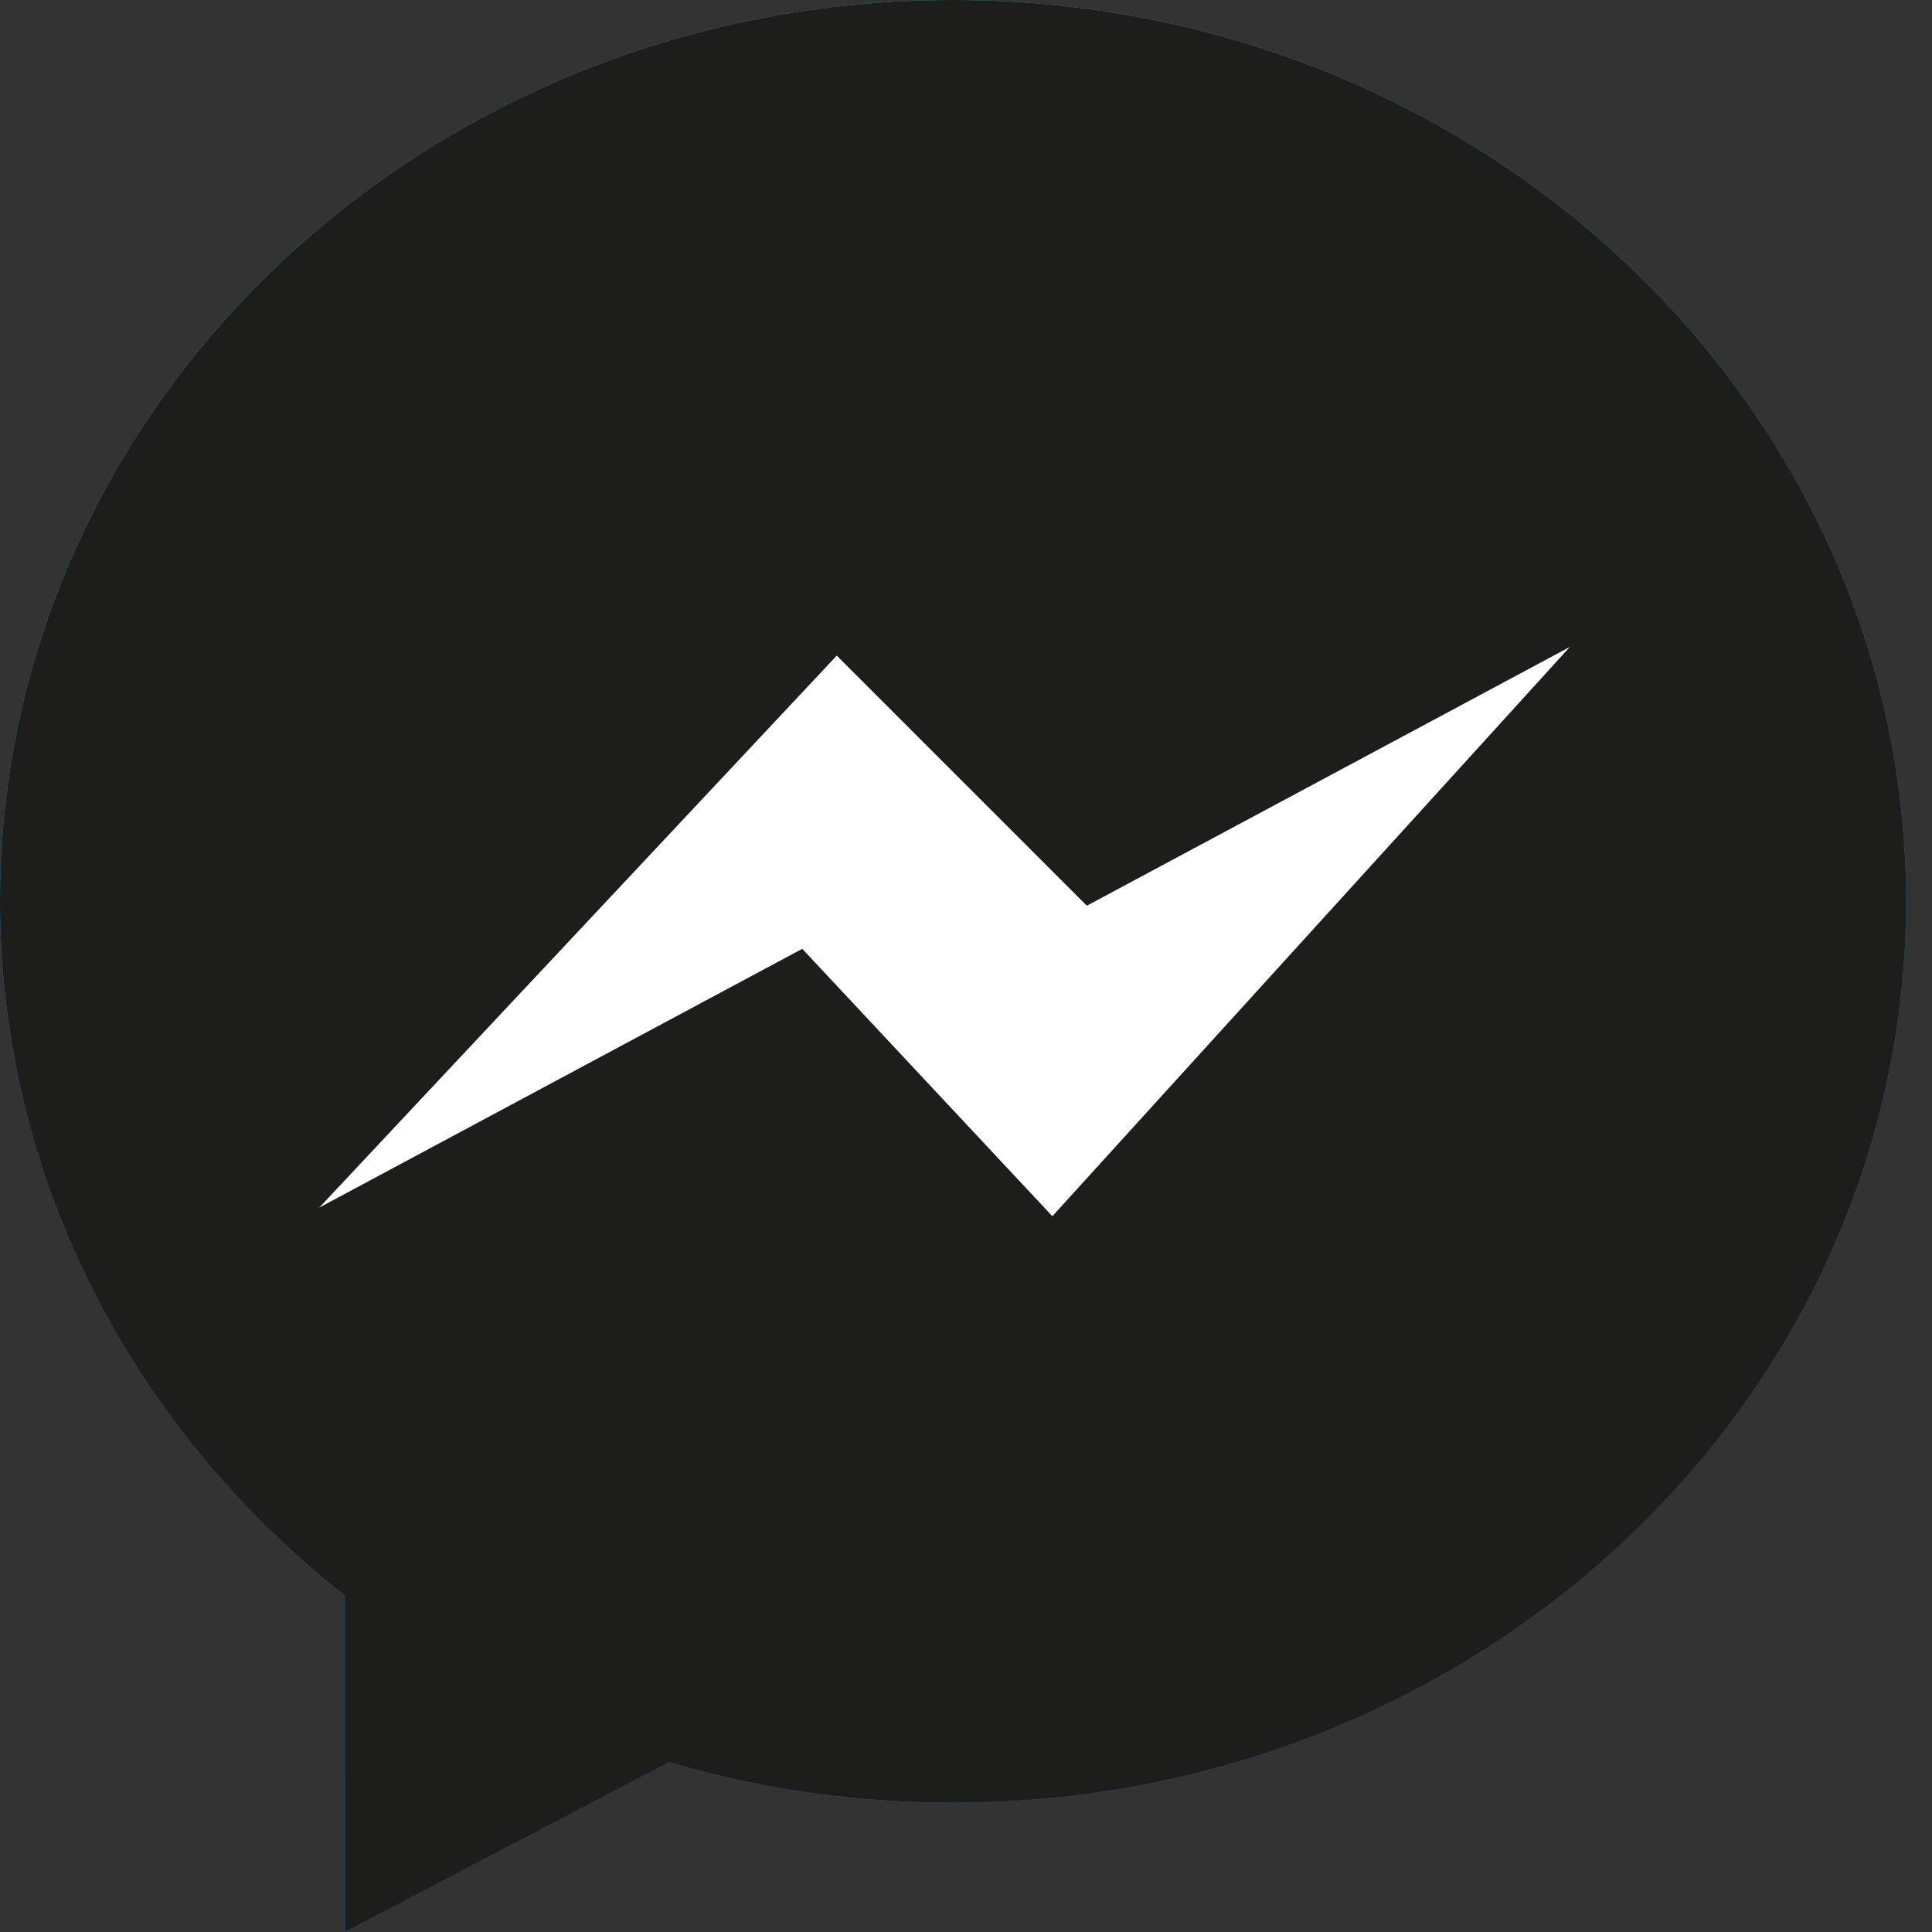
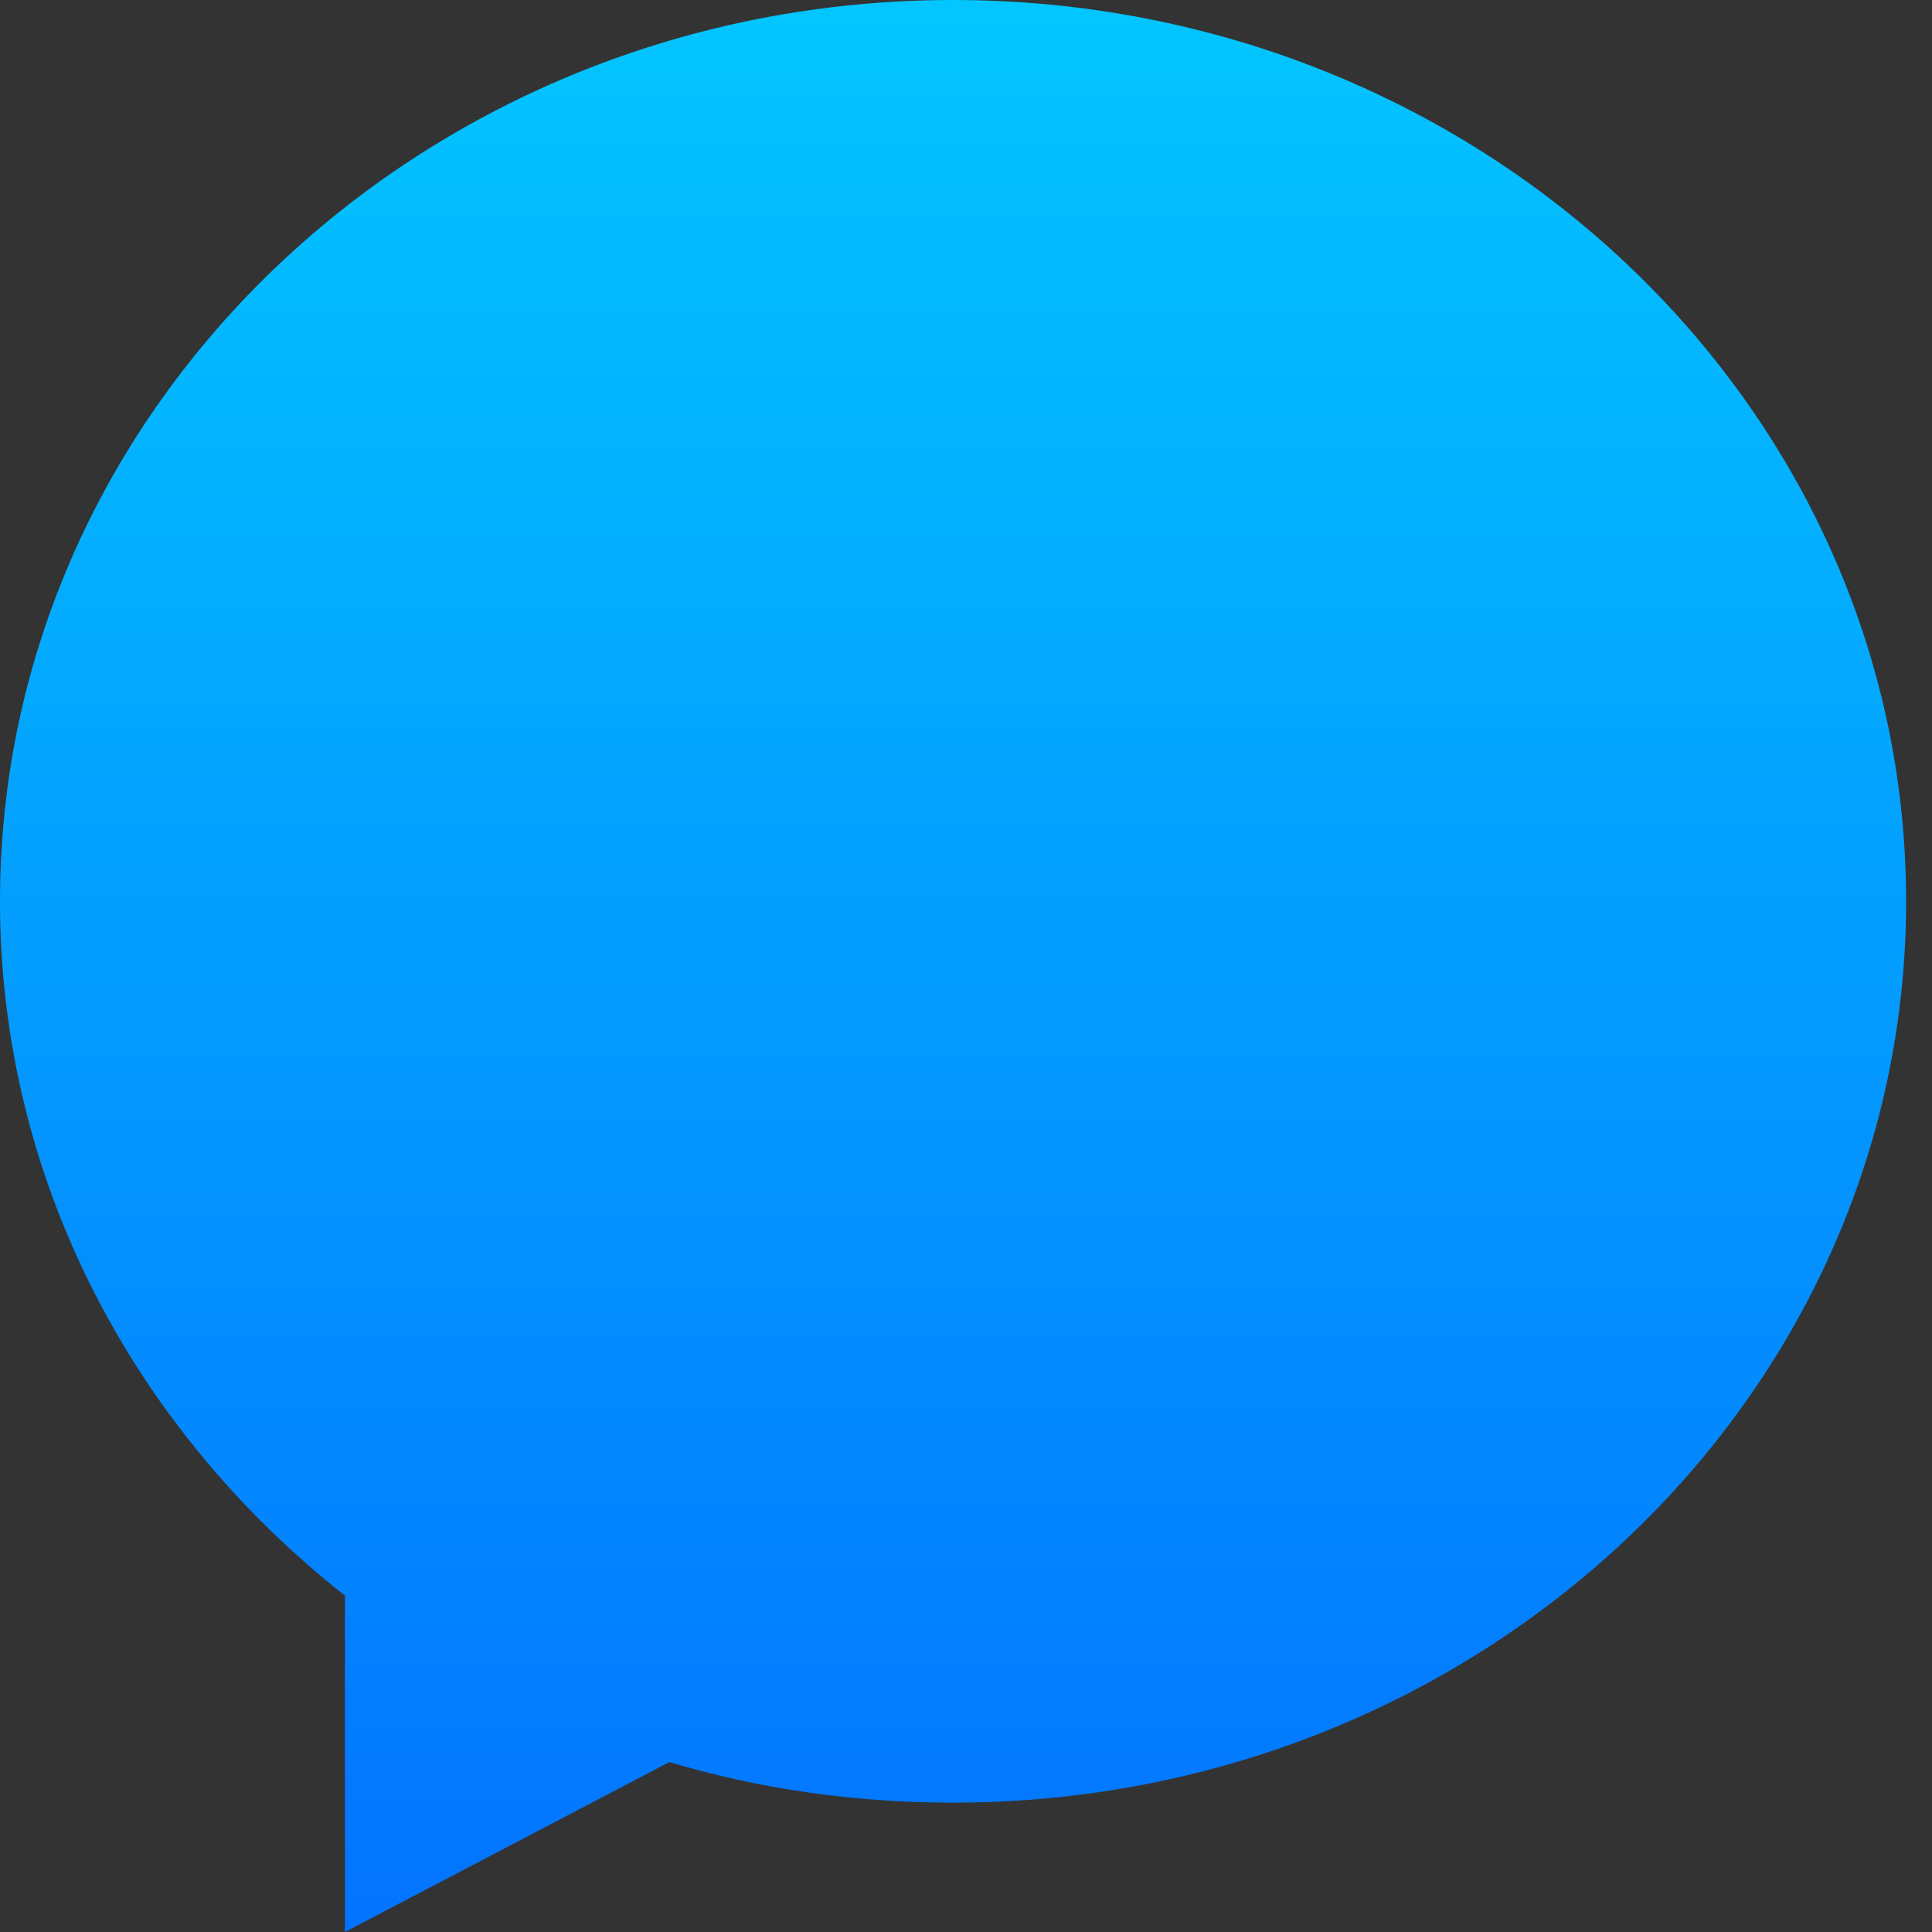
<svg xmlns="http://www.w3.org/2000/svg" width="20" height="20" viewBox="0 0 20 20" fill="none">
  <rect x="0" y="0" width="20" height="20" fill="#333333" stroke="none" />
  <path d="M9.866 0C4.42 0 0 4.179 0 9.33C0 12.223 1.393 14.804 3.571 16.518V20L6.929 18.241C7.857 18.518 8.839 18.661 9.866 18.661C15.312 18.661 19.732 14.482 19.732 9.33C19.732 4.179 15.312 0 9.866 0Z" fill="url(#paint0_linear_635_11870)" />
-   <path d="M9.866 0C4.42 0 0 4.179 0 9.33C0 12.223 1.393 14.804 3.571 16.518V20L6.929 18.241C7.857 18.518 8.839 18.661 9.866 18.661C15.312 18.661 19.732 14.482 19.732 9.33C19.732 4.179 15.312 0 9.866 0Z" fill="#1D1D1B" />
-   <path d="M3.305 12.501L8.305 9.822L10.894 12.59L16.251 6.697L11.251 9.376L8.662 6.787L3.305 12.501Z" fill="white" />
  <defs>
    <linearGradient id="paint0_linear_635_11870" x1="9.866" y1="-0.089" x2="9.866" y2="20.721" gradientUnits="userSpaceOnUse">
      <stop stop-color="#03C6FF" />
      <stop offset="1" stop-color="#0370FF" />
    </linearGradient>
  </defs>
</svg>